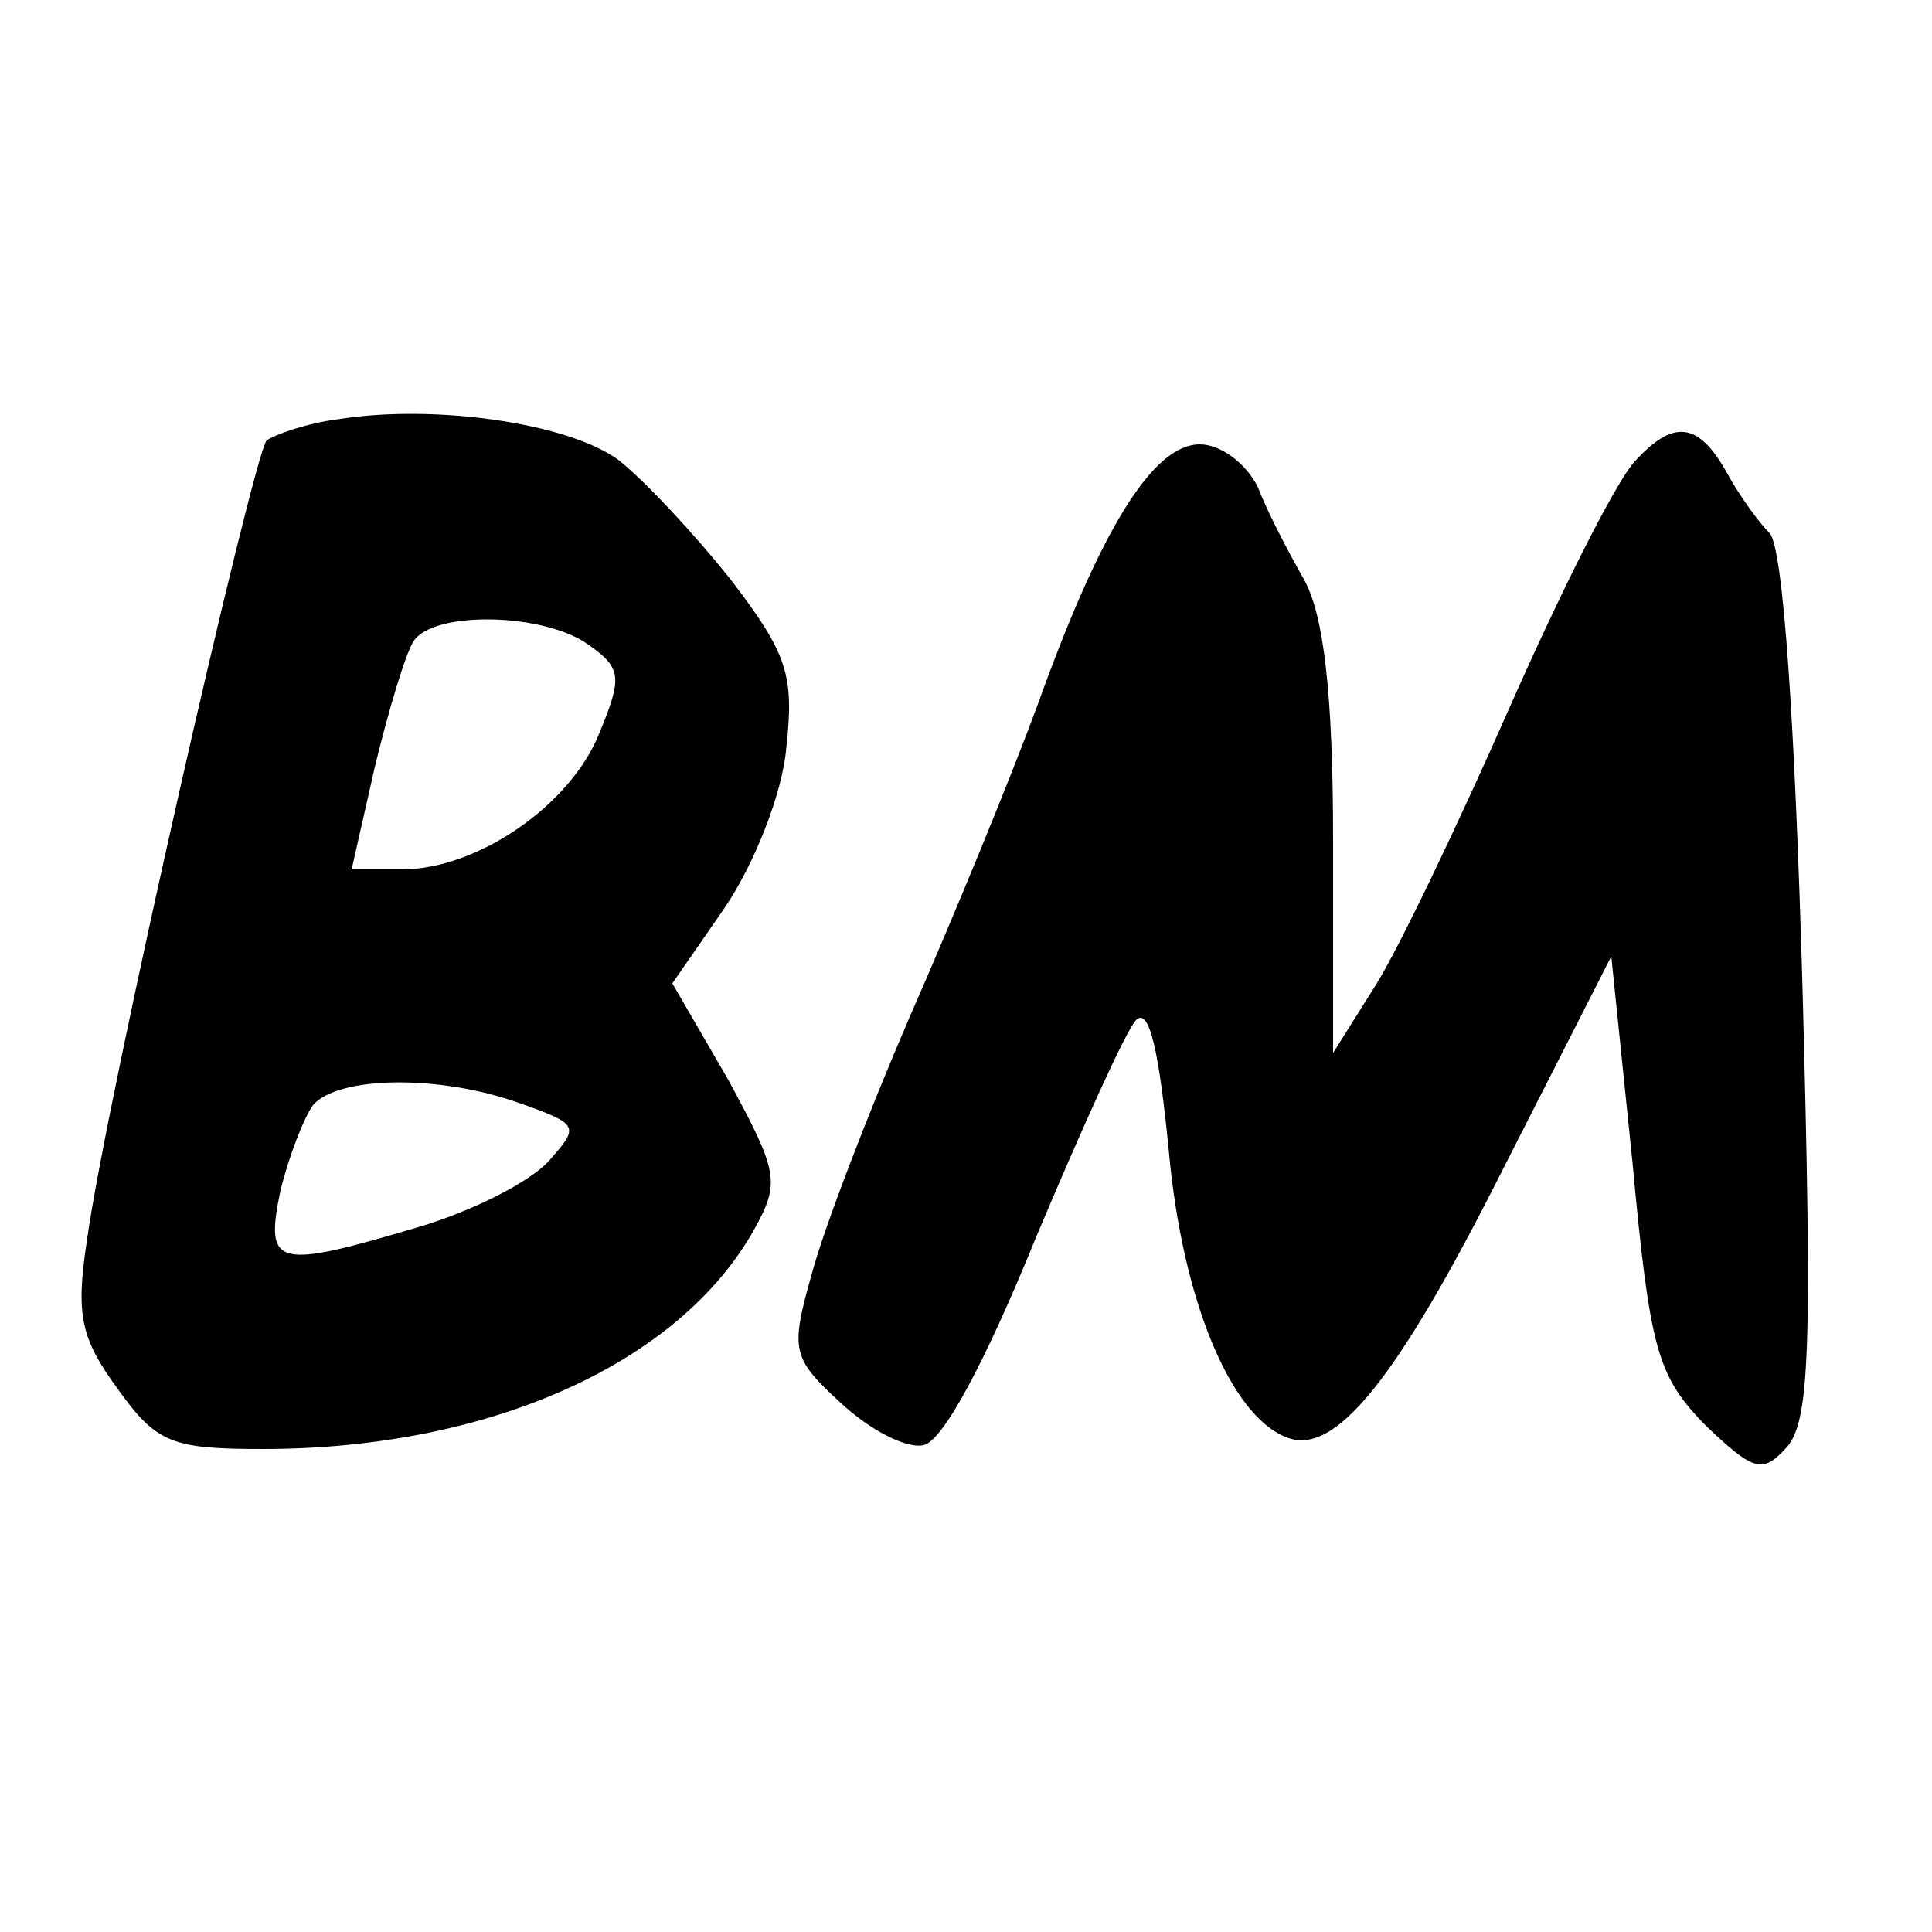
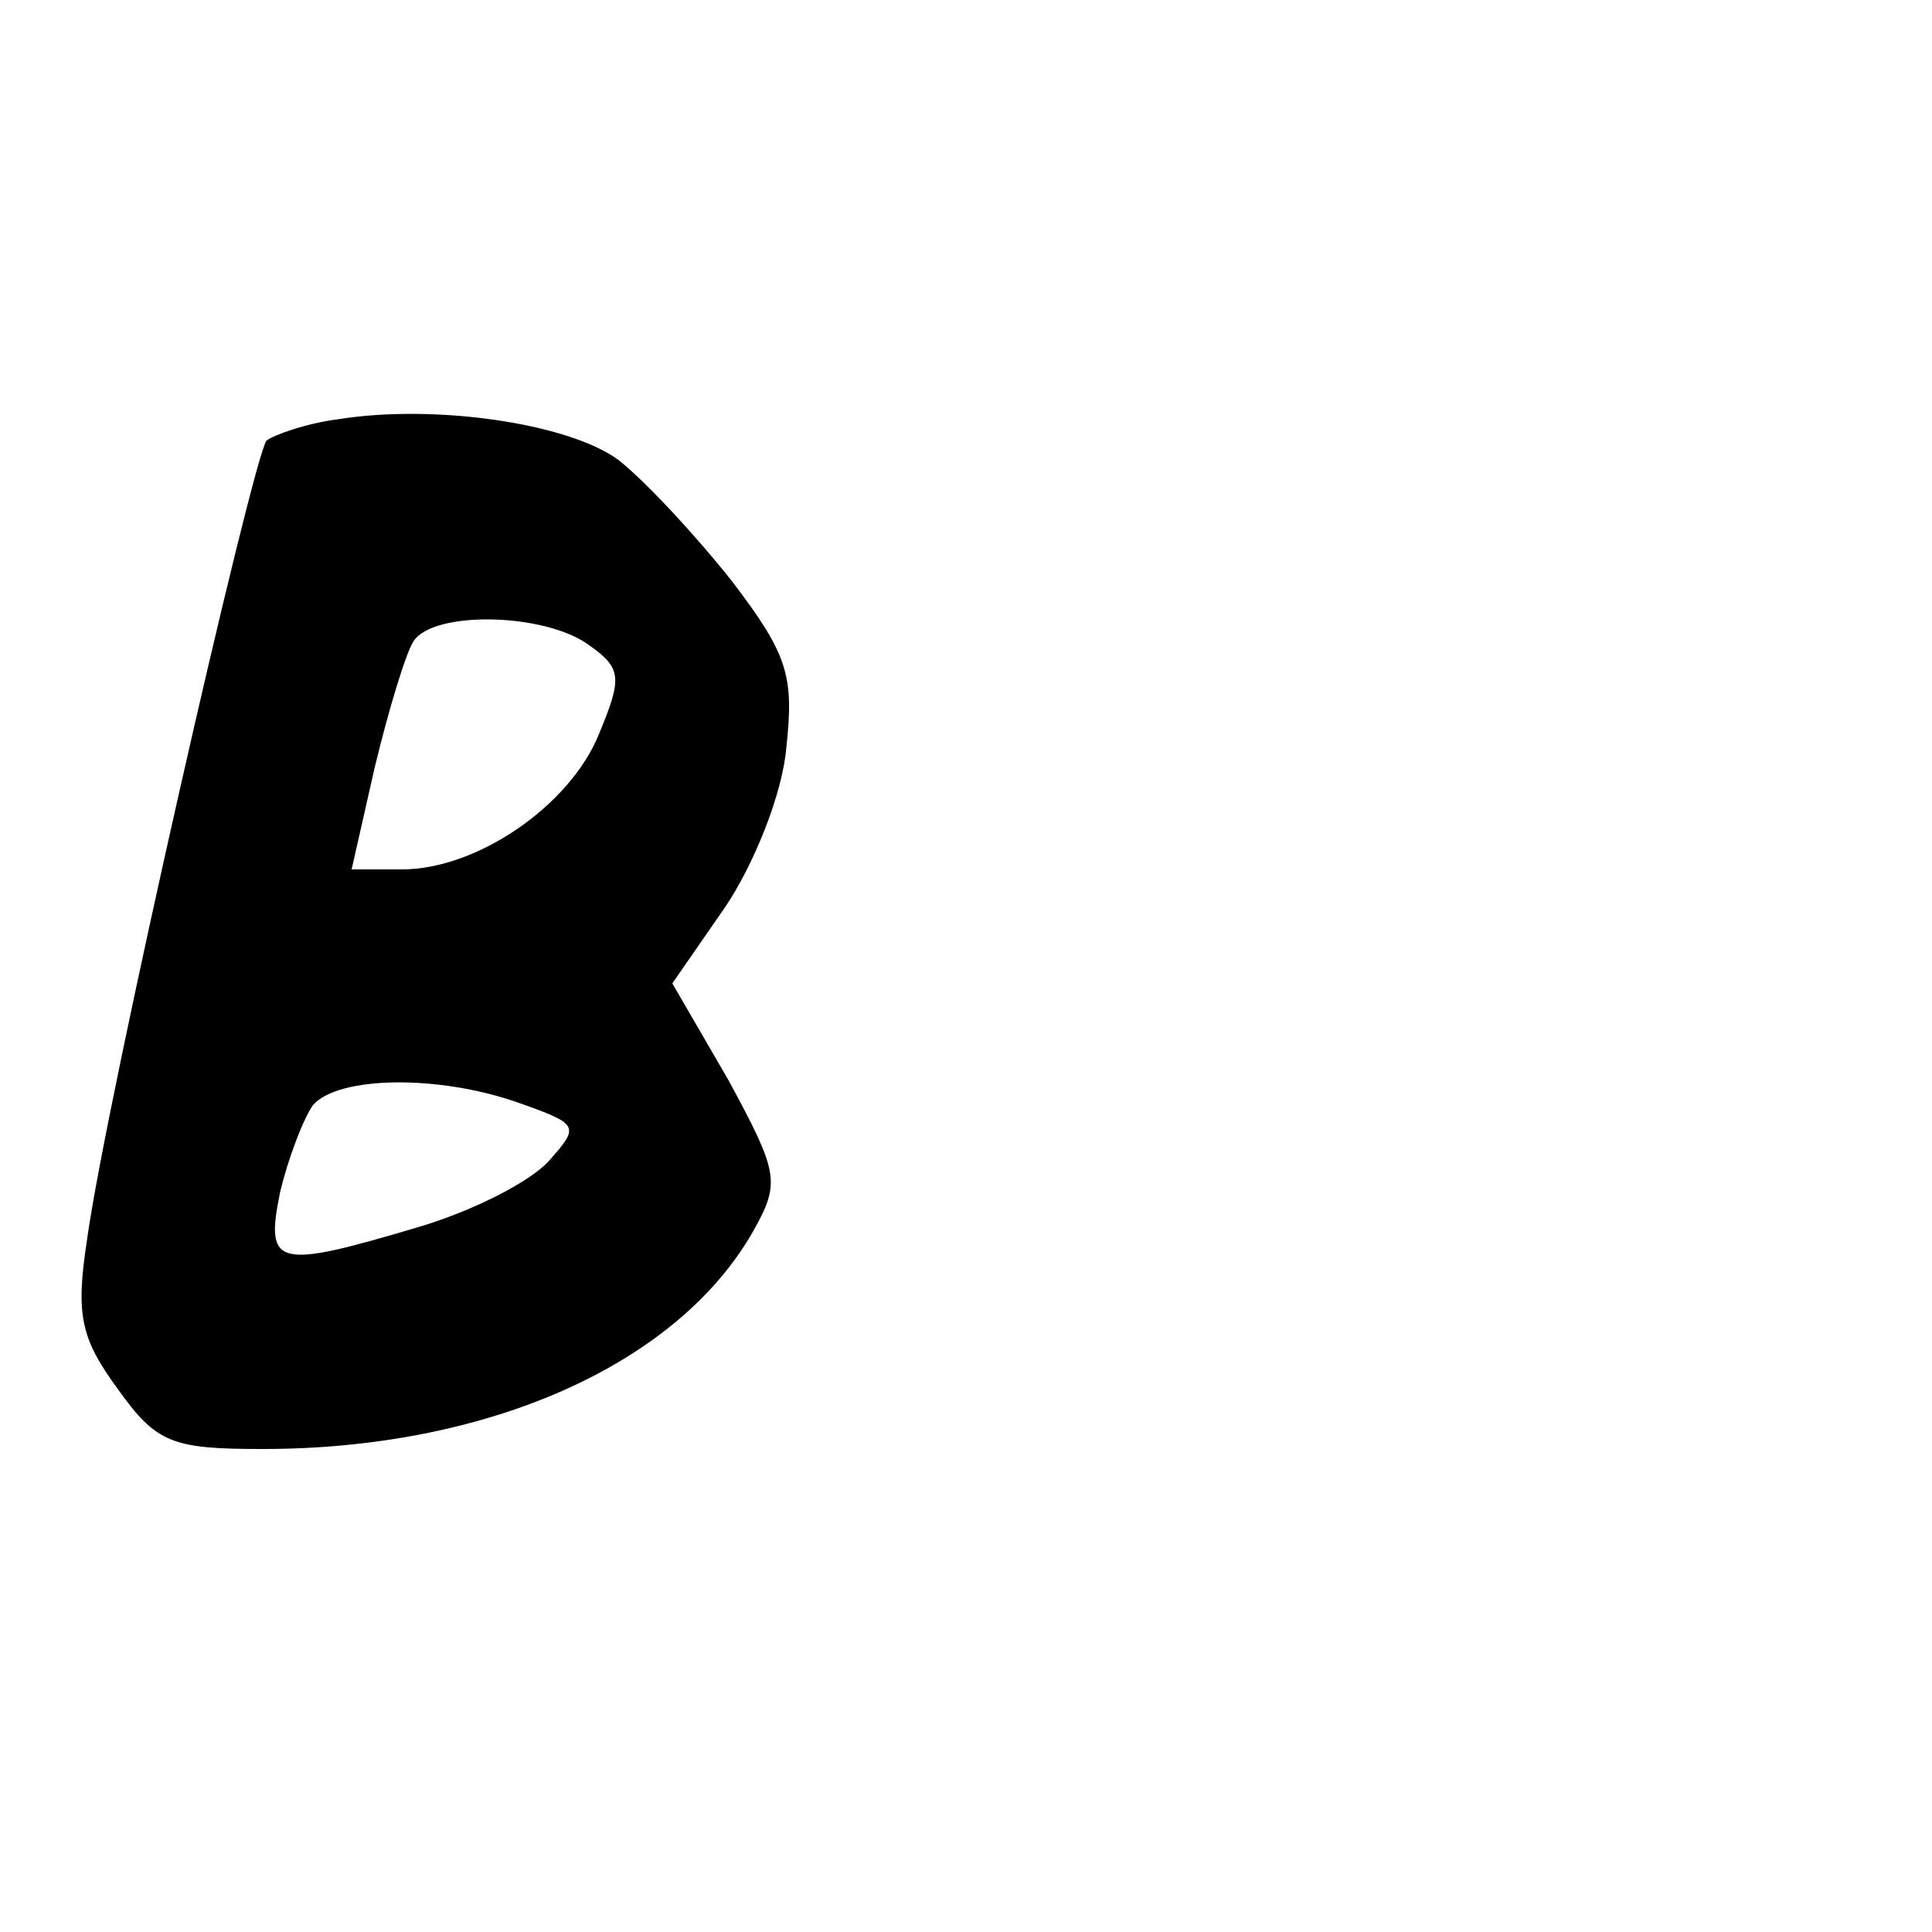
<svg xmlns="http://www.w3.org/2000/svg" version="1.0" width="100pt" height="100pt" viewBox="0 0 100 100" preserveAspectRatio="xMidYMid meet">
  <g transform="translate(0,100) scale(0.1,-0.1)" fill="#000000" stroke="none">
    <path d="M175 783 c-16 -2 -33 -8 -37 -11 -7 -8 -83 -341 -93 -414 -6 -39 -3 -51 16 -77 20 -28 28 -31 75 -31 117 0 215 44 254 113 14 25 13 30 -13 78 l-29 50 27 39 c15 22 30 59 32 83 4 37 1 48 -28 86 -19 24 -45 52 -59 63 -26 19 -95 29 -145 21z m130 -117 c17 -12 17 -17 5 -46 -15 -37 -63 -70 -102 -70 l-26 0 12 53 c7 29 16 59 20 65 10 16 68 15 91 -2z m-36 -237 c31 -11 31 -12 15 -30 -10 -11 -40 -26 -67 -34 -74 -22 -80 -21 -72 18 4 17 12 38 17 45 13 15 65 16 107 1z" />
-     <path d="M846 761 c-10 -11 -39 -69 -65 -128 -26 -59 -57 -124 -69 -143 l-22 -35 0 110 c0 77 -5 117 -15 135 -8 14 -19 35 -24 48 -6 12 -19 22 -30 22 -24 0 -51 -43 -84 -135 -14 -38 -44 -111 -66 -161 -22 -51 -45 -111 -51 -134 -11 -39 -10 -43 15 -66 15 -14 34 -24 43 -22 10 2 32 43 58 107 24 57 47 108 52 113 7 7 12 -17 17 -68 7 -77 32 -137 61 -148 25 -10 57 30 111 137 l57 112 11 -107 c9 -97 13 -110 37 -135 25 -24 30 -26 42 -13 13 13 14 51 9 238 -4 139 -10 228 -17 236 -6 6 -16 20 -22 31 -15 27 -28 28 -48 6z" />
  </g>
</svg>